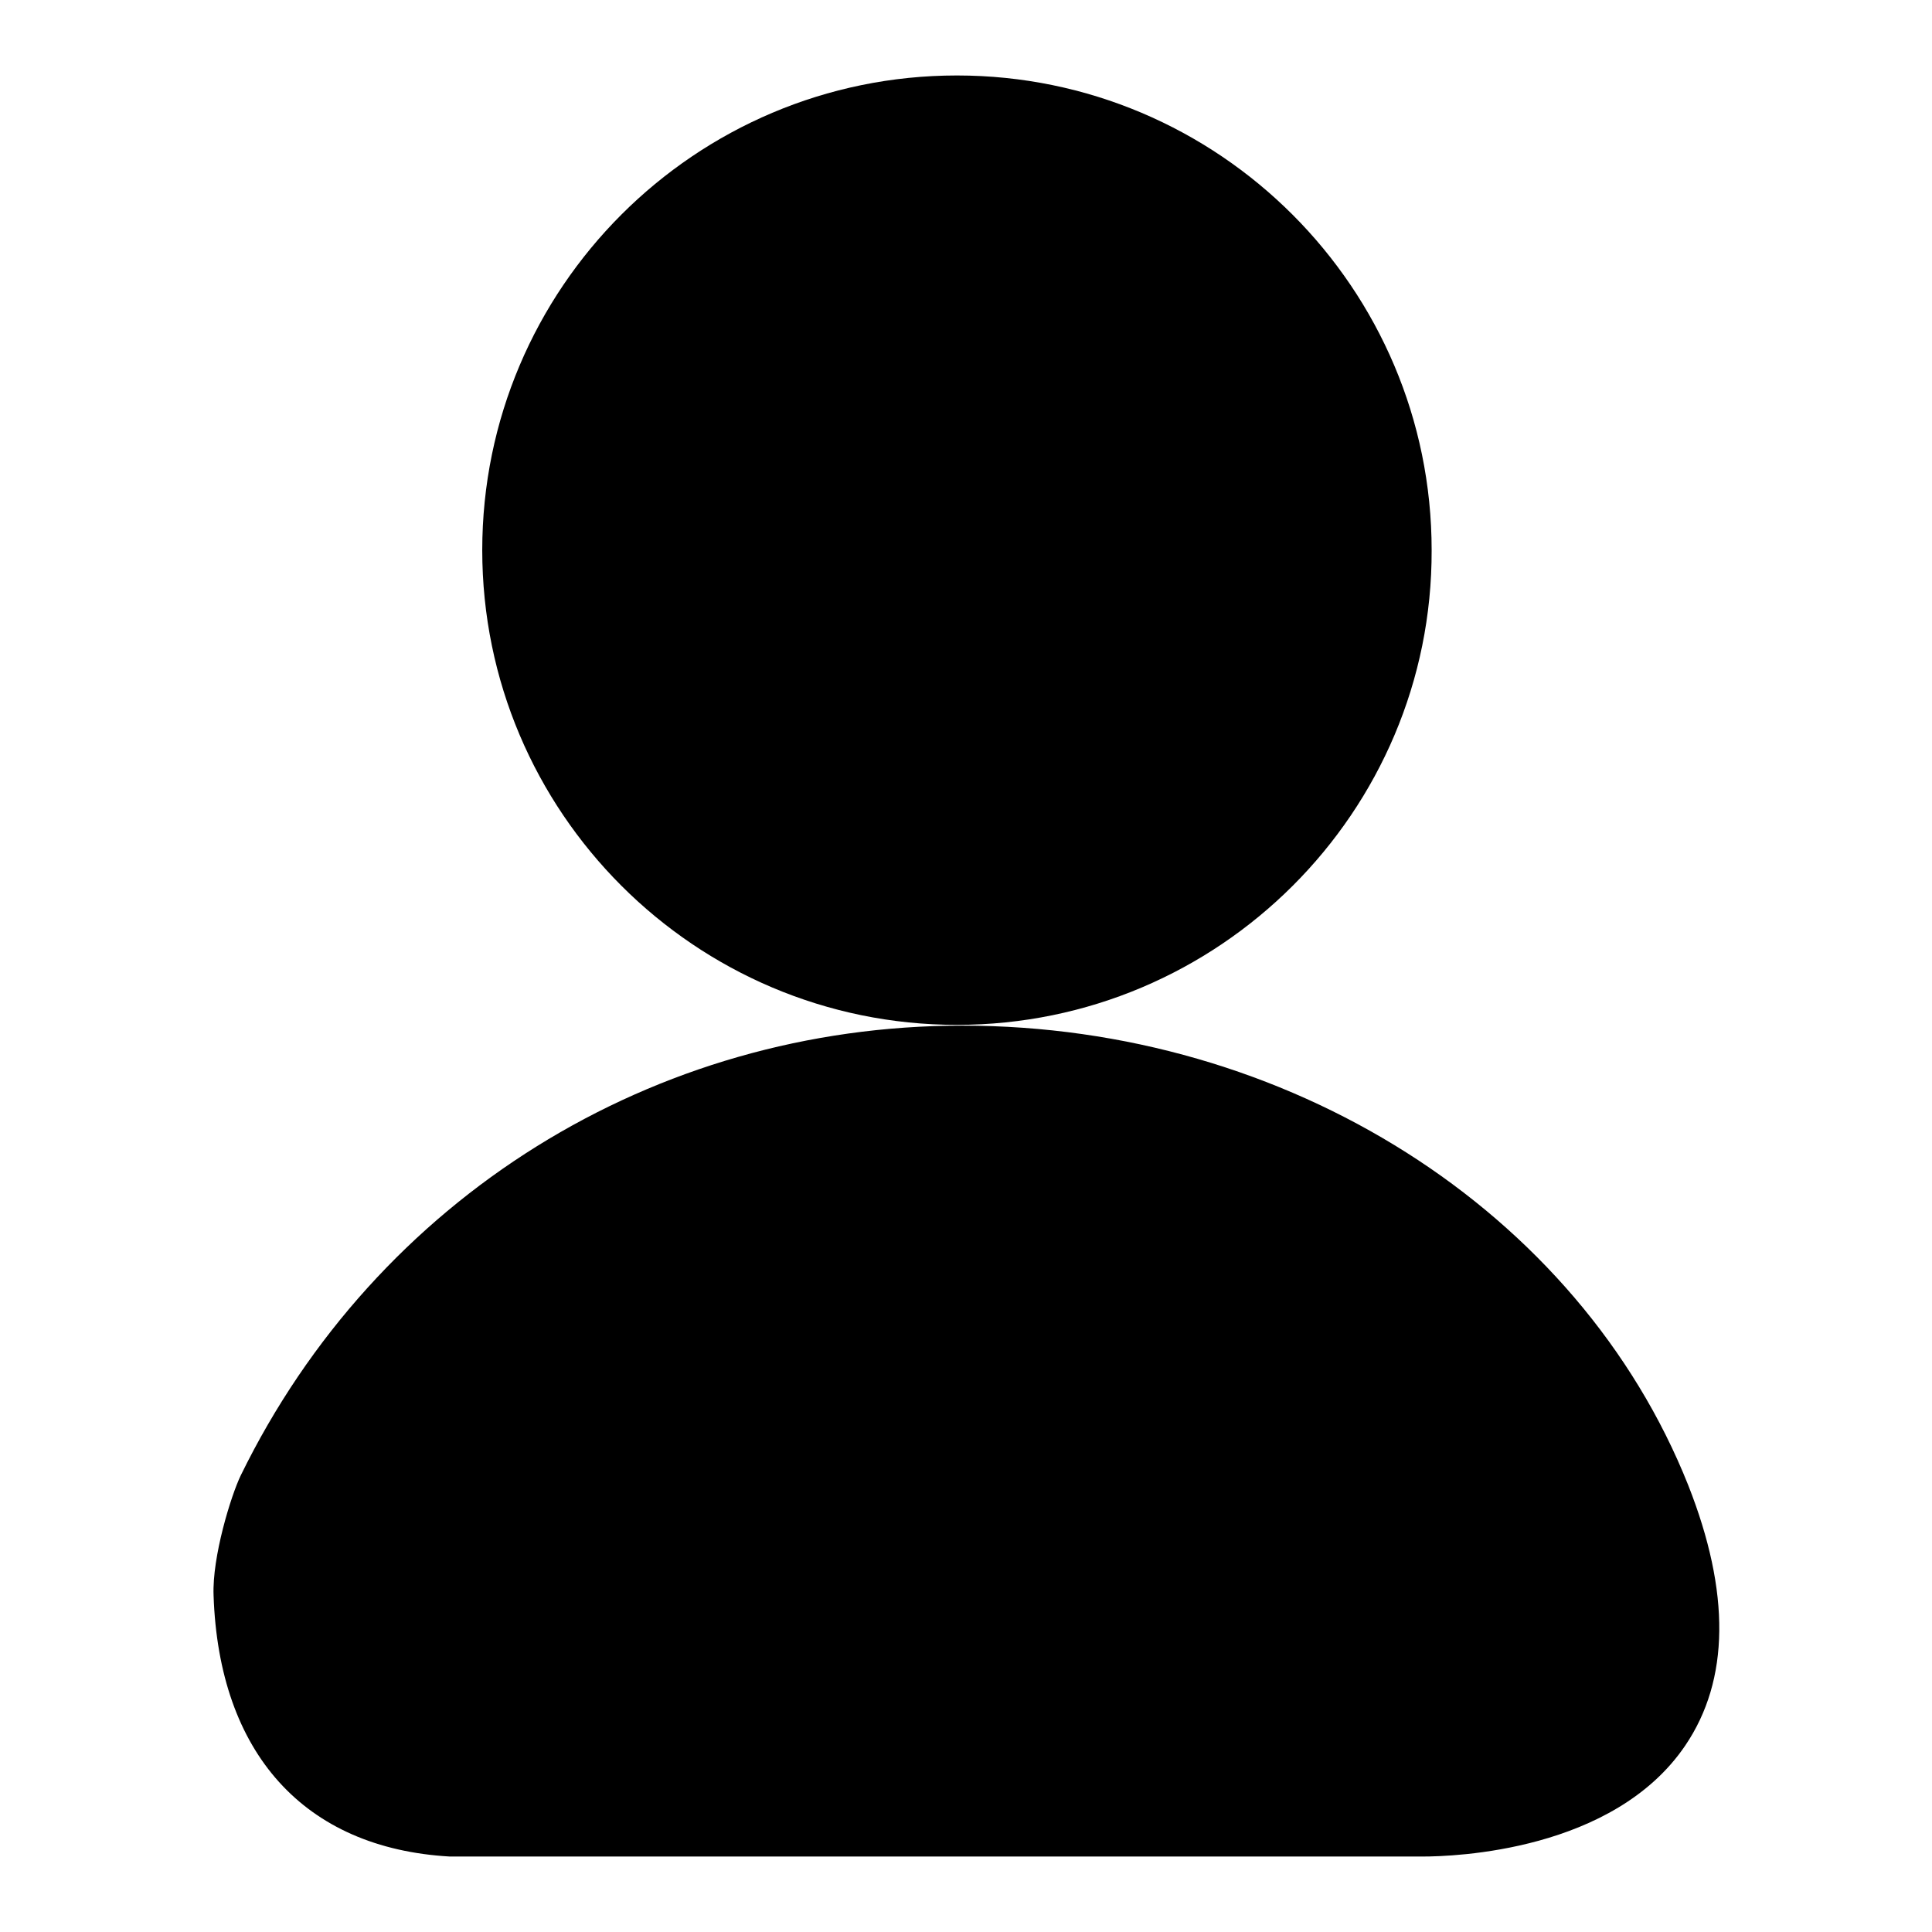
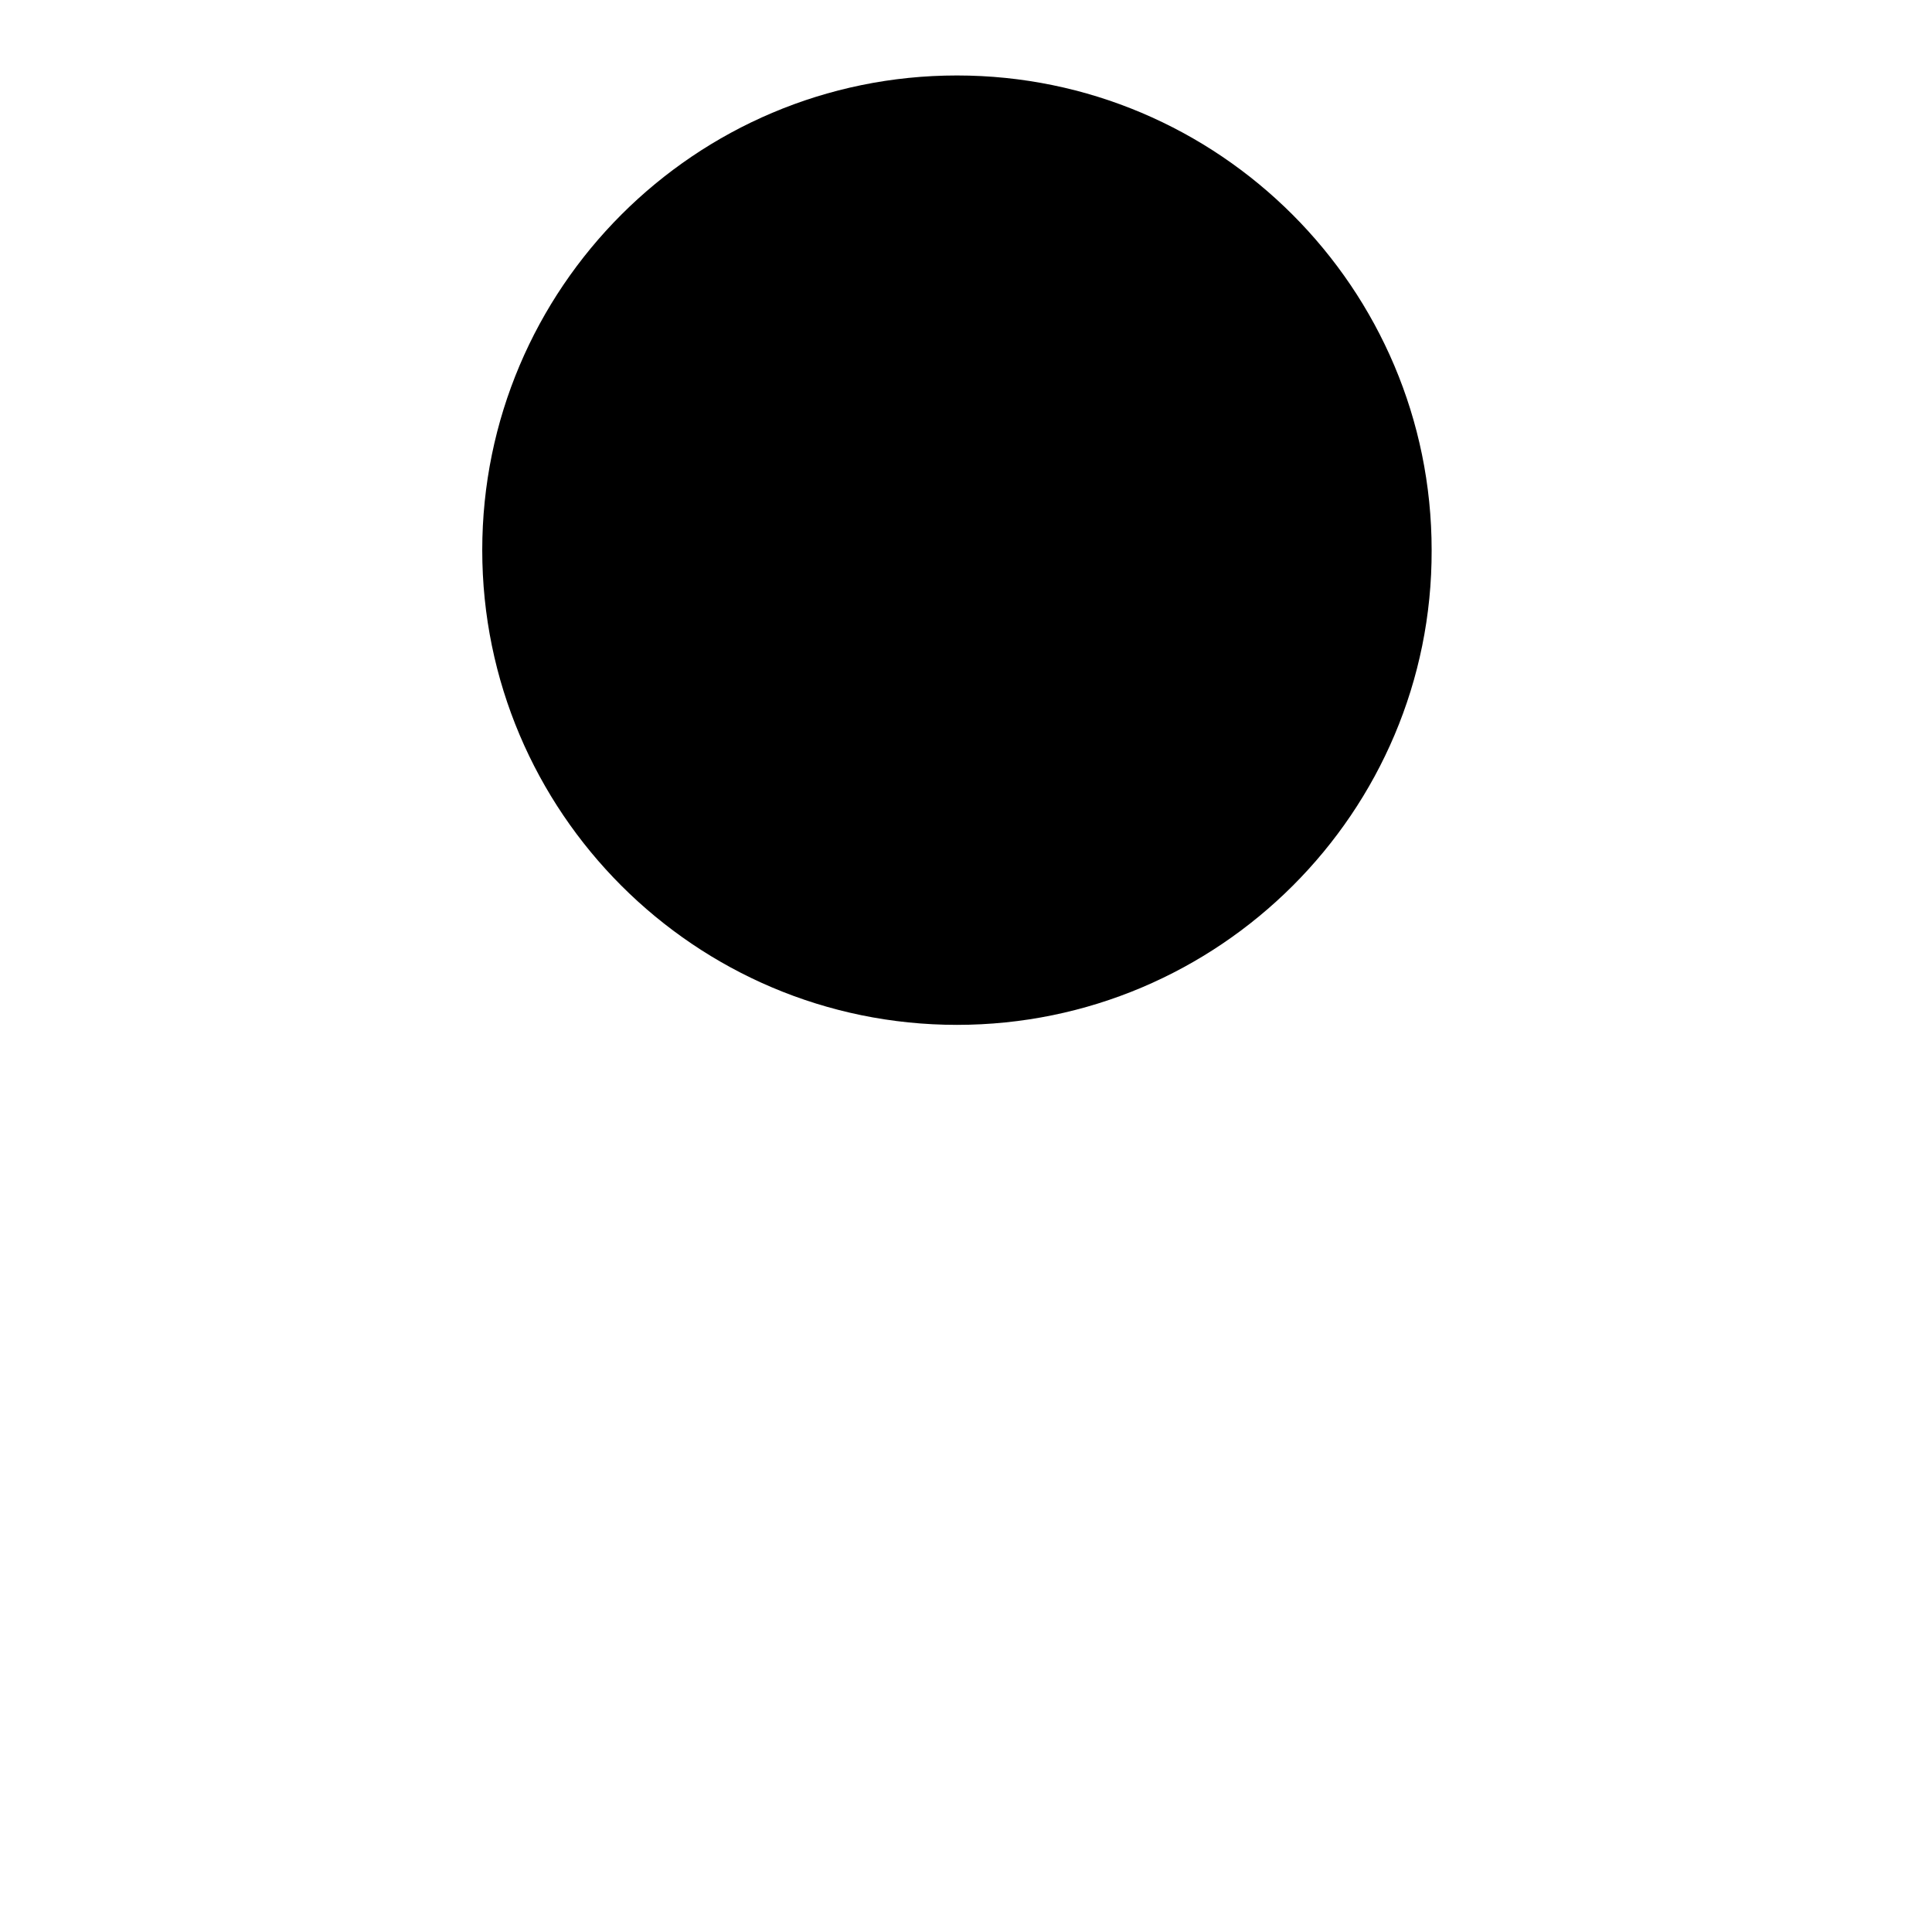
<svg xmlns="http://www.w3.org/2000/svg" version="1.1" x="0px" y="0px" viewBox="0 0 256 256" enable-background="new 0 0 256 256" xml:space="preserve">
  <g>
    <g>
      <path fill="#000000" d="M126.8,135.8c-34.7,0-62.9-28.2-62.9-62.9c0-34.7,28.2-62.9,62.9-62.9s62.9,28.2,62.9,62.9C189.8,107.6,161.5,135.8,126.8,135.8z" />
-       <path fill="#000000" d="M188.5,246L188.5,246c0,0-0.7,0-0.7,0H59.6c-19.3-1.1-30.6-13.7-31.3-34.6c-0.2-5.1,2.3-13.2,3.6-15.9c18-36.8,54.7-59.6,95.6-59.6c43.1,0,81.7,24.5,96.2,60.9c5.6,14.2,5.5,25.8-0.4,34.5C213.8,245.3,192.7,246,188.5,246z" />
    </g>
  </g>
</svg>